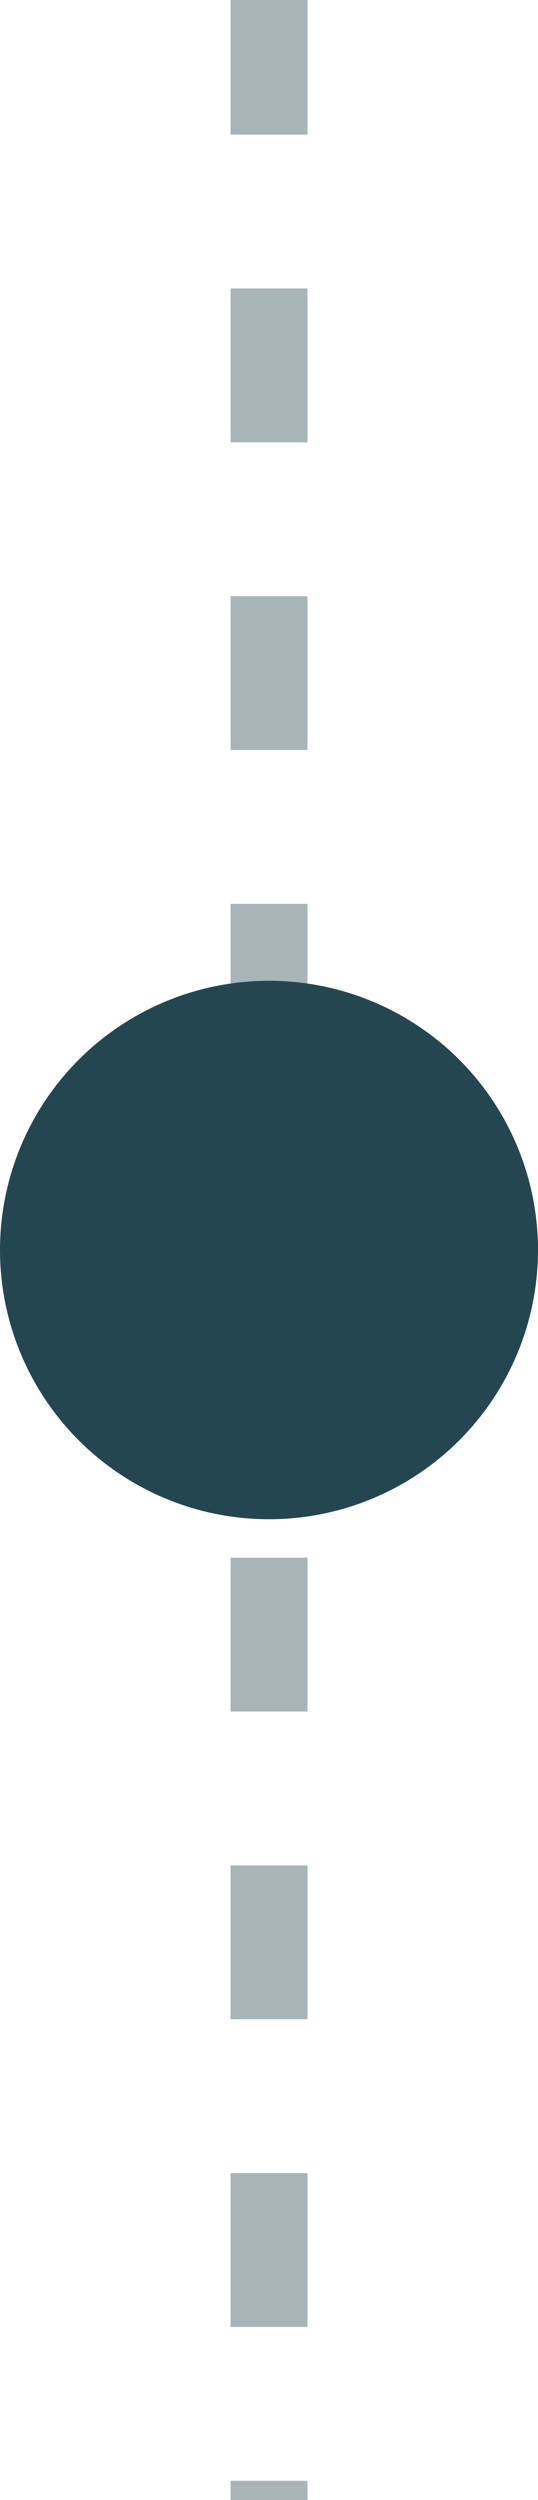
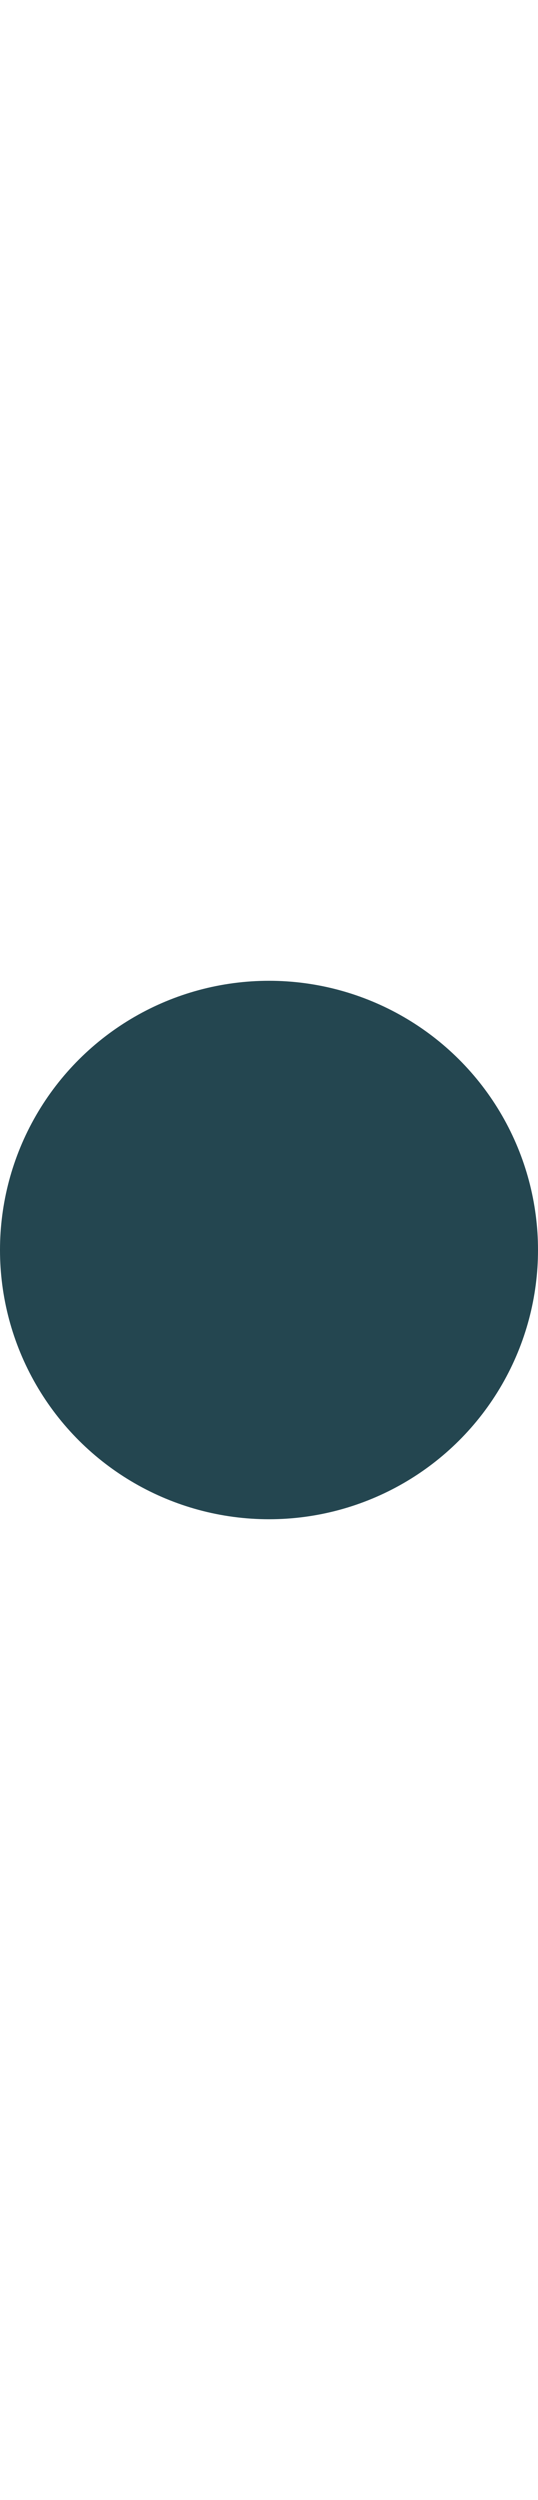
<svg xmlns="http://www.w3.org/2000/svg" width="28" height="130" viewBox="0 0 28 130" fill="none">
  <g clip-path="url(#clip0_492_1178)">
-     <path d="M14 65L14 195" stroke="#244650" stroke-opacity="0.4" stroke-width="4" stroke-linejoin="round" stroke-dasharray="8 8" />
-     <path d="M14 -65L14 65" stroke="#244650" stroke-opacity="0.4" stroke-width="4" stroke-linejoin="round" stroke-dasharray="8 8" />
    <circle cx="14" cy="65" r="14" transform="rotate(90 14 65)" fill="#244650" />
  </g>
  <defs>
    <clipPath id="clip0_492_1178">
      <rect width="28" height="130" fill="white" />
    </clipPath>
  </defs>
</svg>